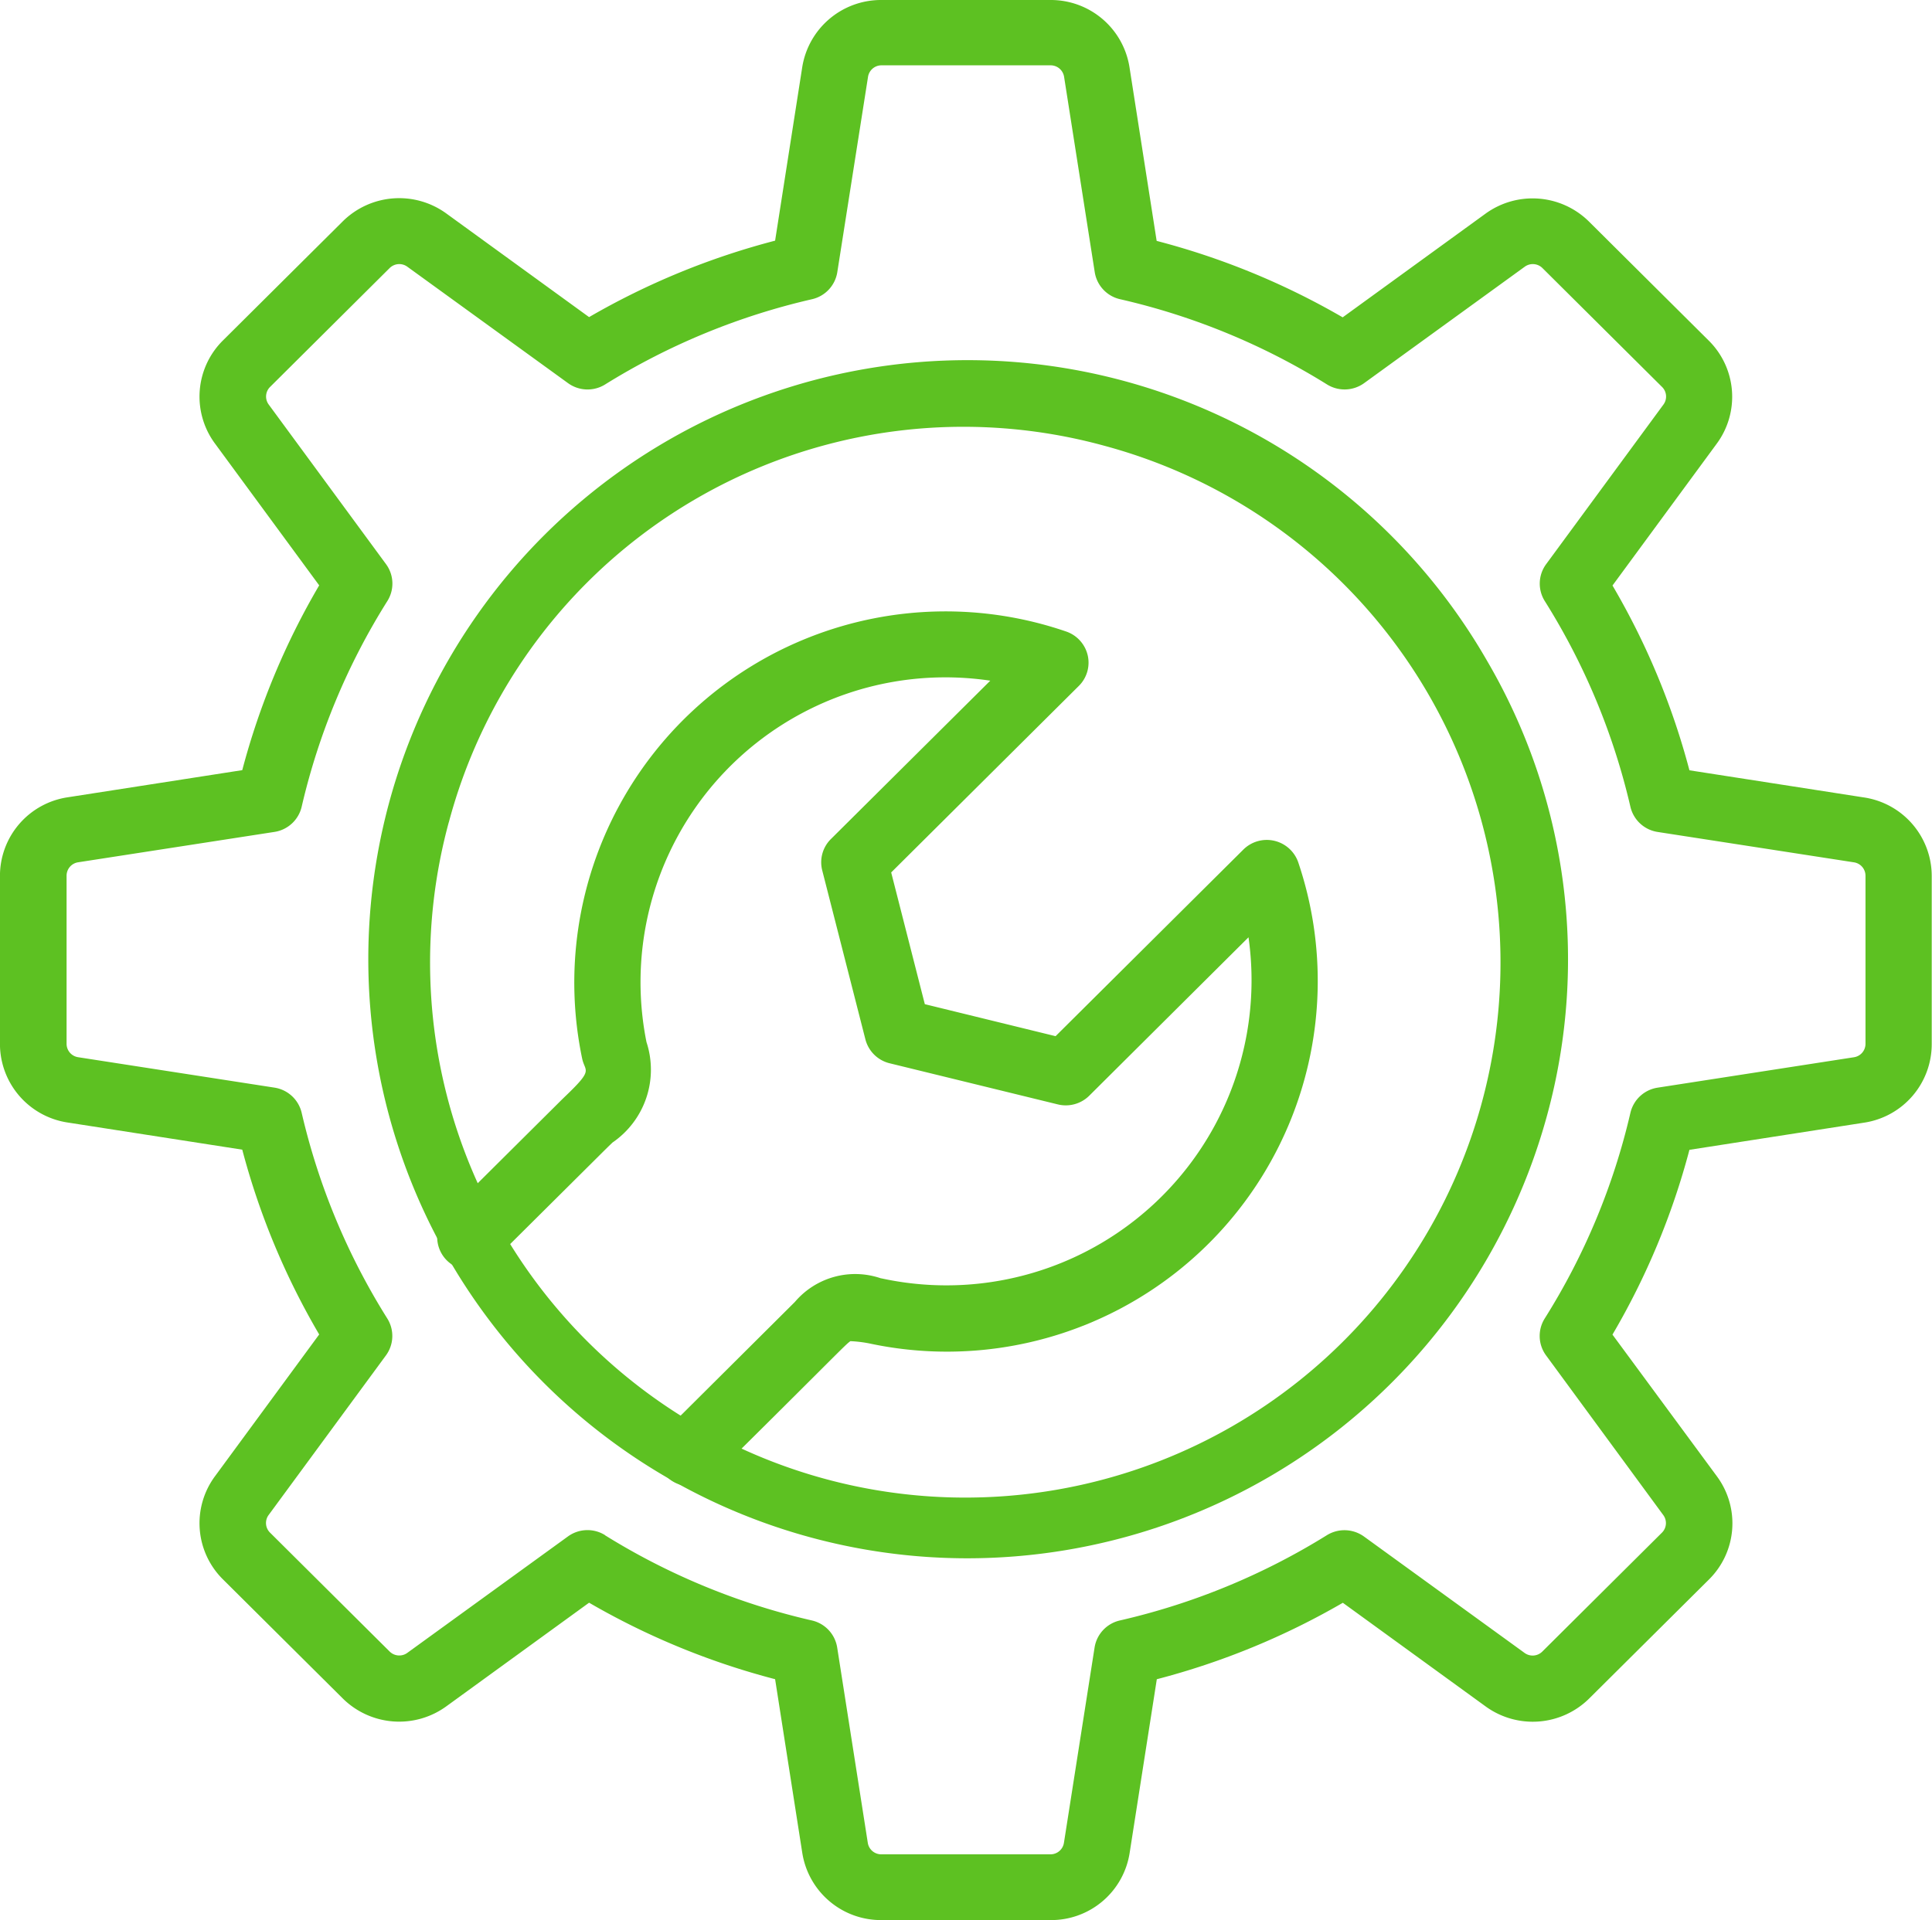
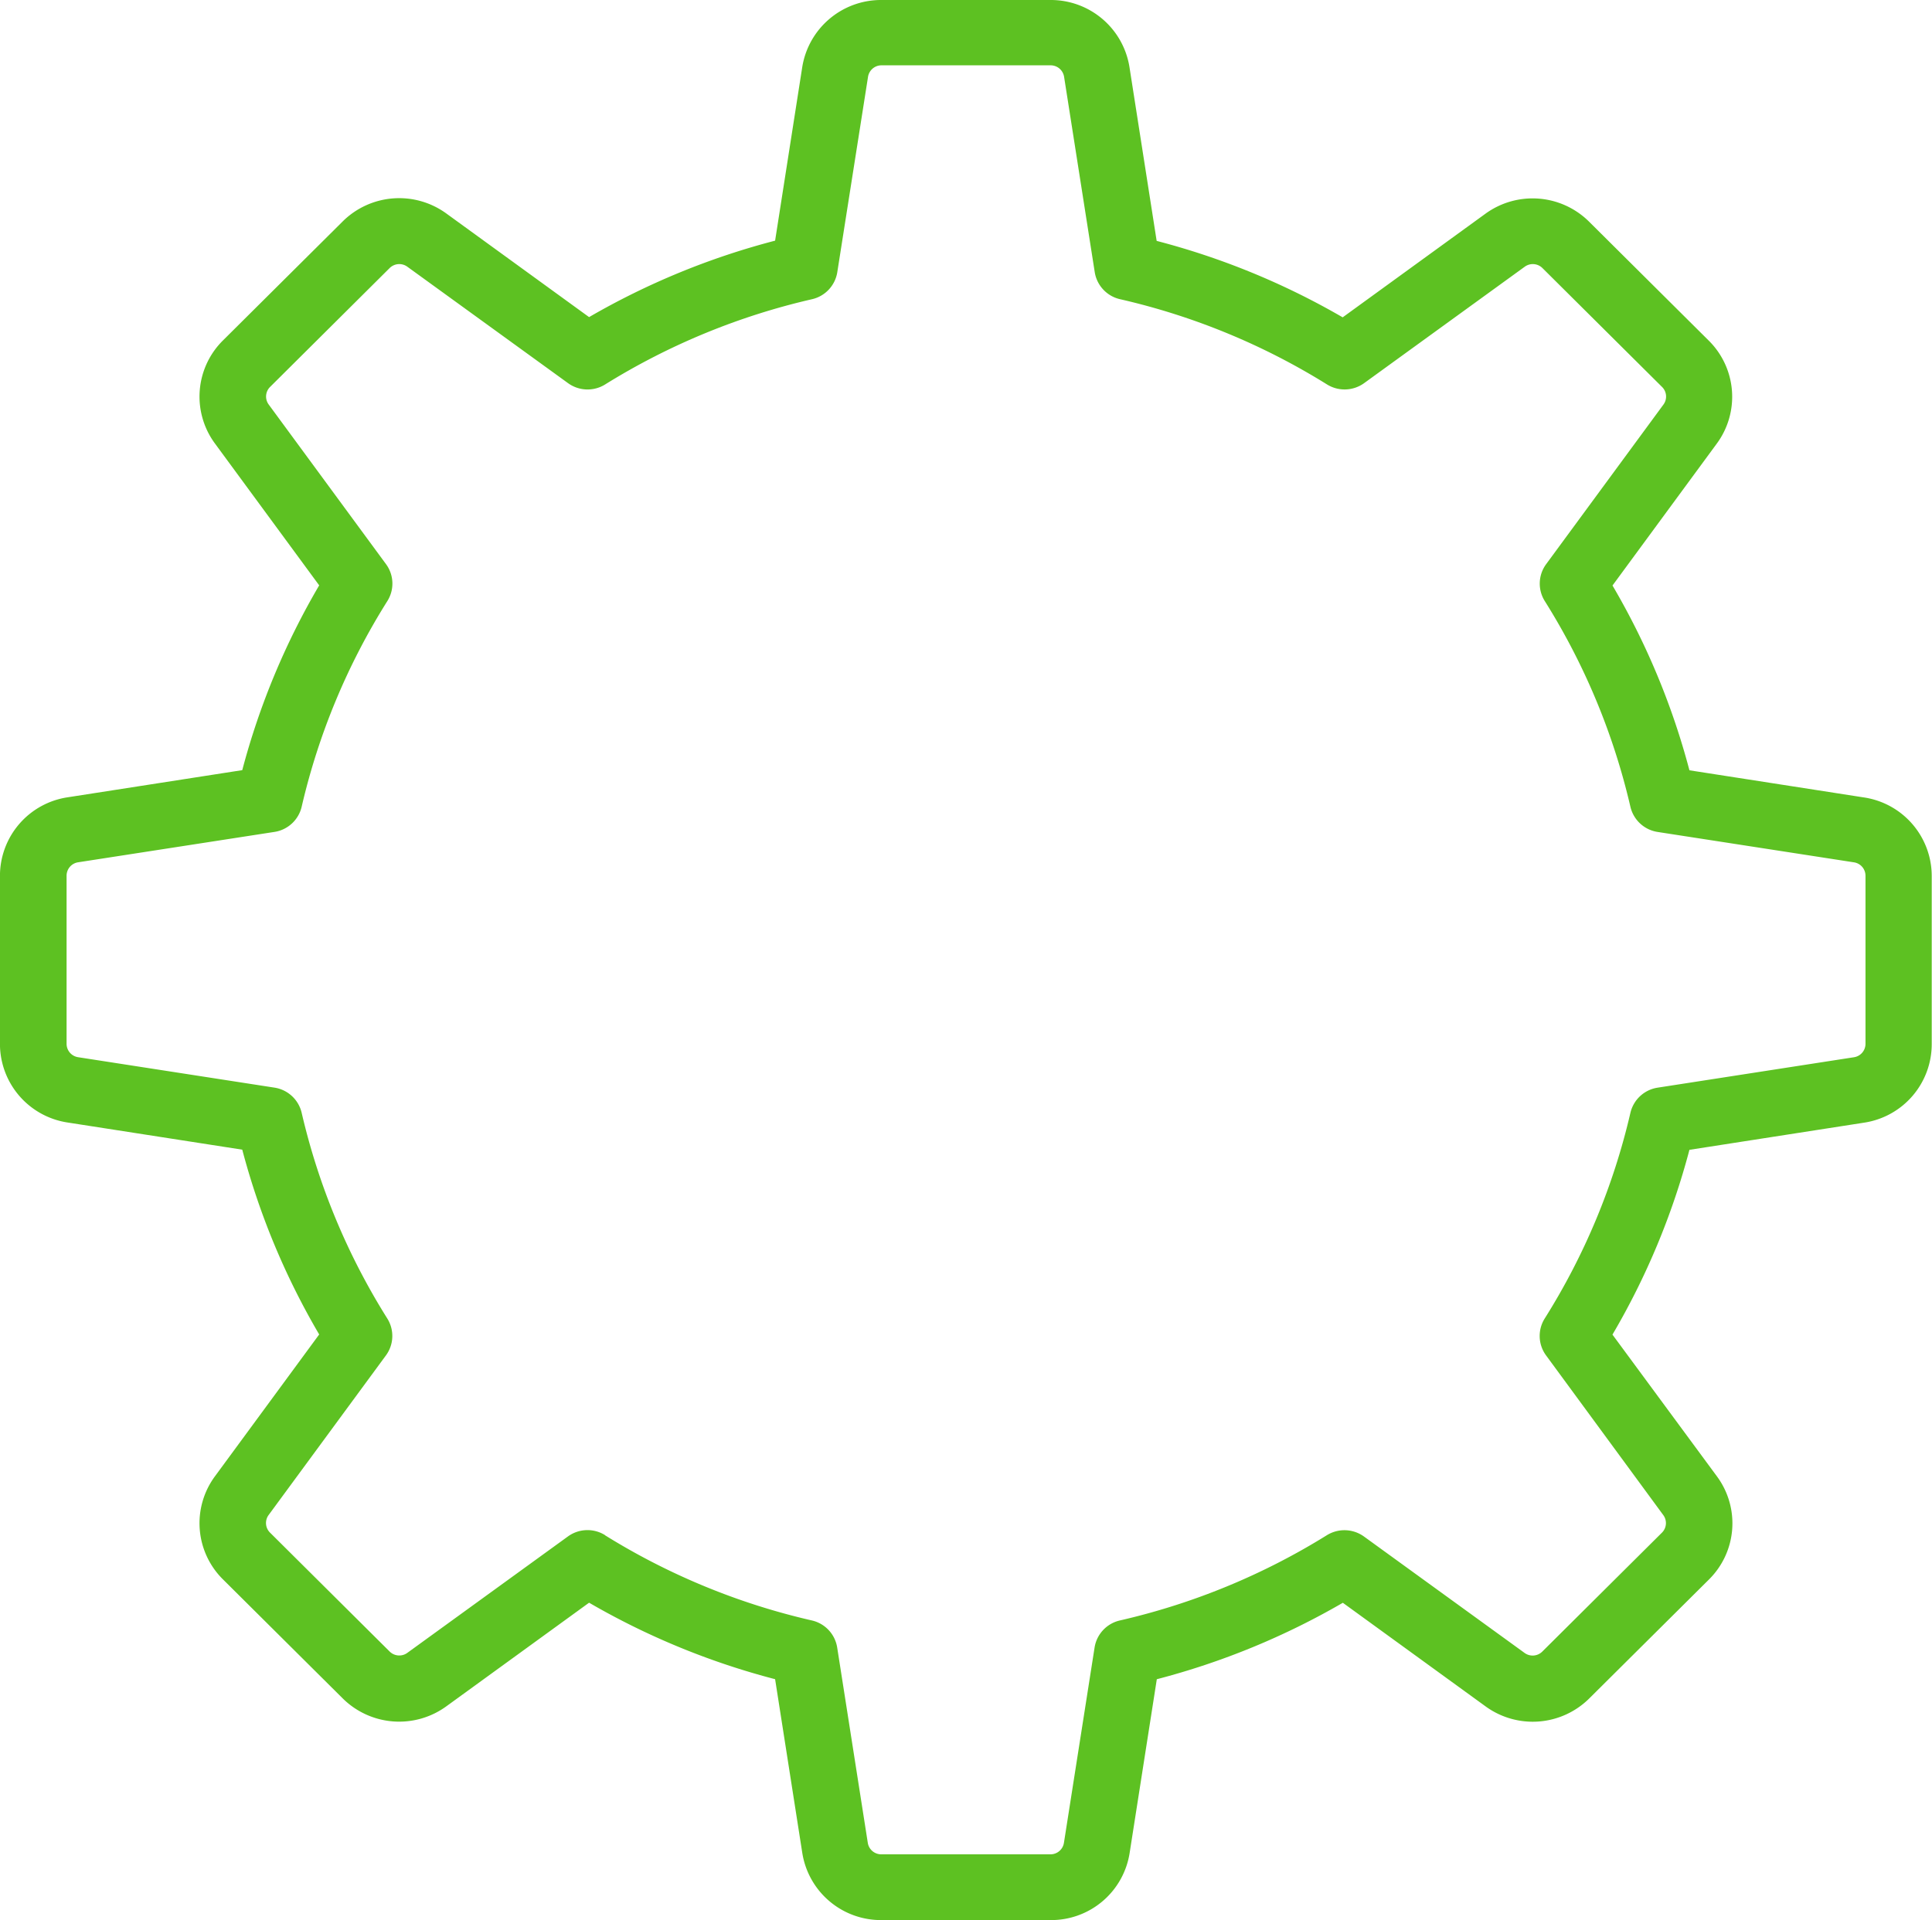
<svg xmlns="http://www.w3.org/2000/svg" id="solution" width="49.851" height="49.554" viewBox="0 0 49.851 49.554">
  <g id="Layer_1_00000065764353484133524950000012257265916998472071_">
    <g id="Group_2904" data-name="Group 2904">
      <path id="Path_2158" data-name="Path 2158" d="M265.2,291.554h-4.355a2.054,2.054,0,0,1-2.045-1.741l-.7-4.476a19.181,19.181,0,0,1-4.8-1.974l-3.679,2.671a2.069,2.069,0,0,1-2.684-.207l-3.08-3.062a2.039,2.039,0,0,1-.208-2.668l2.687-3.657a18.969,18.969,0,0,1-1.985-4.769l-4.5-.7a2.052,2.052,0,0,1-1.752-2.033v-4.329a2.05,2.05,0,0,1,1.752-2.033l4.5-.7a18.991,18.991,0,0,1,1.985-4.769l-2.687-3.657a2.039,2.039,0,0,1,.208-2.668l3.08-3.062a2.069,2.069,0,0,1,2.684-.207l3.679,2.671a19.221,19.221,0,0,1,4.8-1.973l.7-4.478A2.058,2.058,0,0,1,260.849,242H265.2a2.055,2.055,0,0,1,2.045,1.741l.7,4.476a19.209,19.209,0,0,1,4.8,1.973l3.679-2.671a2.069,2.069,0,0,1,2.684.207l3.078,3.06a2.039,2.039,0,0,1,.208,2.668l-2.687,3.657a18.97,18.97,0,0,1,1.985,4.769l4.5.7a2.052,2.052,0,0,1,1.752,2.033v4.329a2.05,2.05,0,0,1-1.752,2.033l-4.5.7a18.941,18.941,0,0,1-1.986,4.769L282.4,280.1a2.039,2.039,0,0,1-.208,2.668l-3.08,3.061a2.069,2.069,0,0,1-2.684.207l-3.679-2.671a19.211,19.211,0,0,1-4.8,1.973l-.7,4.476A2.049,2.049,0,0,1,265.2,291.554Zm-11.491-9.933a17.521,17.521,0,0,0,5.339,2.2.853.853,0,0,1,.654.7l.789,5.036a.351.351,0,0,0,.353.3H265.2a.351.351,0,0,0,.353-.3l.79-5.036a.853.853,0,0,1,.654-.7,17.548,17.548,0,0,0,5.34-2.2.861.861,0,0,1,.959.035l4.138,3a.353.353,0,0,0,.465-.035l3.08-3.062a.348.348,0,0,0,.035-.462l-3.021-4.116a.847.847,0,0,1-.035-.953,17.3,17.3,0,0,0,2.211-5.307.854.854,0,0,1,.7-.65l5.066-.785a.35.35,0,0,0,.3-.351v-4.329a.35.35,0,0,0-.3-.351l-5.066-.784a.854.854,0,0,1-.7-.65,17.331,17.331,0,0,0-2.209-5.308.847.847,0,0,1,.035-.953l3.023-4.114a.348.348,0,0,0-.035-.462l-3.08-3.062a.353.353,0,0,0-.465-.035l-4.138,3a.861.861,0,0,1-.959.035,17.458,17.458,0,0,0-5.34-2.2.853.853,0,0,1-.654-.7l-.79-5.036a.351.351,0,0,0-.353-.3H260.85a.351.351,0,0,0-.353.3l-.792,5.036a.853.853,0,0,1-.652.7,17.554,17.554,0,0,0-5.339,2.2.858.858,0,0,1-.959-.035l-4.14-3a.353.353,0,0,0-.465.035l-3.078,3.061a.348.348,0,0,0-.035.462l3.023,4.114a.847.847,0,0,1,.035.953,17.3,17.3,0,0,0-2.211,5.308.854.854,0,0,1-.7.65l-5.066.784a.35.35,0,0,0-.3.351v4.329a.35.35,0,0,0,.3.351l5.066.785a.854.854,0,0,1,.7.65,17.345,17.345,0,0,0,2.209,5.308.848.848,0,0,1-.035.953l-3.023,4.114a.348.348,0,0,0,.035.462l3.08,3.062a.353.353,0,0,0,.465.035l4.138-3A.858.858,0,0,1,253.713,281.62Z" transform="translate(-238.1 -242)" fill="#5dc122" fill-rule="evenodd" />
-       <path id="Path_2159" data-name="Path 2159" d="M894.521,913.5a15.461,15.461,0,1,1,13.421-23.16,15.254,15.254,0,0,1,1.551,11.713A15.516,15.516,0,0,1,894.521,913.5Zm-13.37-19a13.81,13.81,0,1,0,16.92-9.711A13.741,13.741,0,0,0,881.151,894.505Z" transform="translate(-869.57 -873.283)" fill="#5dc122" fill-rule="evenodd" />
-       <path id="Path_2160" data-name="Path 2160" d="M1013.959,1347.057a.852.852,0,0,1-.605-1.453l3.316-3.3a2.041,2.041,0,0,1,2.212-.612l.038.007a7.874,7.874,0,0,0,9.455-8.806l-4.11,4.089a.86.86,0,0,1-.809.224l-4.342-1.062a.854.854,0,0,1-.624-.616l-1.114-4.361a.844.844,0,0,1,.224-.81l4.112-4.087a7.866,7.866,0,0,0-8.871,9.327,2.279,2.279,0,0,1-.877,2.593c-.246.238.155-.156-3.065,3.042a.858.858,0,0,1-1.209,0,.847.847,0,0,1,0-1.2l2.905-2.888c.059-.059.119-.117.179-.175.708-.68.479-.6.407-.947A9.58,9.58,0,0,1,1023.666,1325a.855.855,0,0,1,.559.612.844.844,0,0,1-.229.794l-4.841,4.813.868,3.4,3.374.826,4.845-4.816a.859.859,0,0,1,1.416.328,9.567,9.567,0,0,1-11.07,12.417,3.272,3.272,0,0,0-.485-.058c-.129.086-.331.321-3.536,3.494A.863.863,0,0,1,1013.959,1347.057Z" transform="translate(-996.16 -1308.703)" fill="#5dc122" fill-rule="evenodd" />
    </g>
  </g>
</svg>